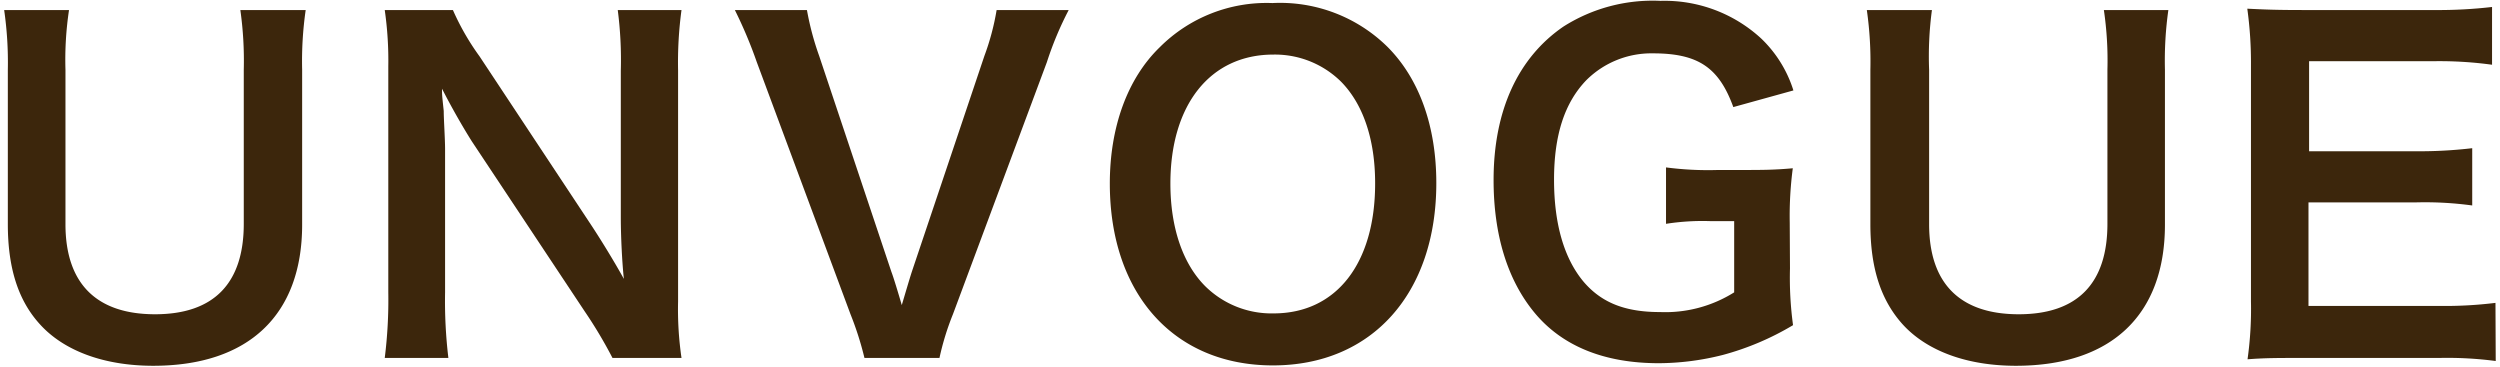
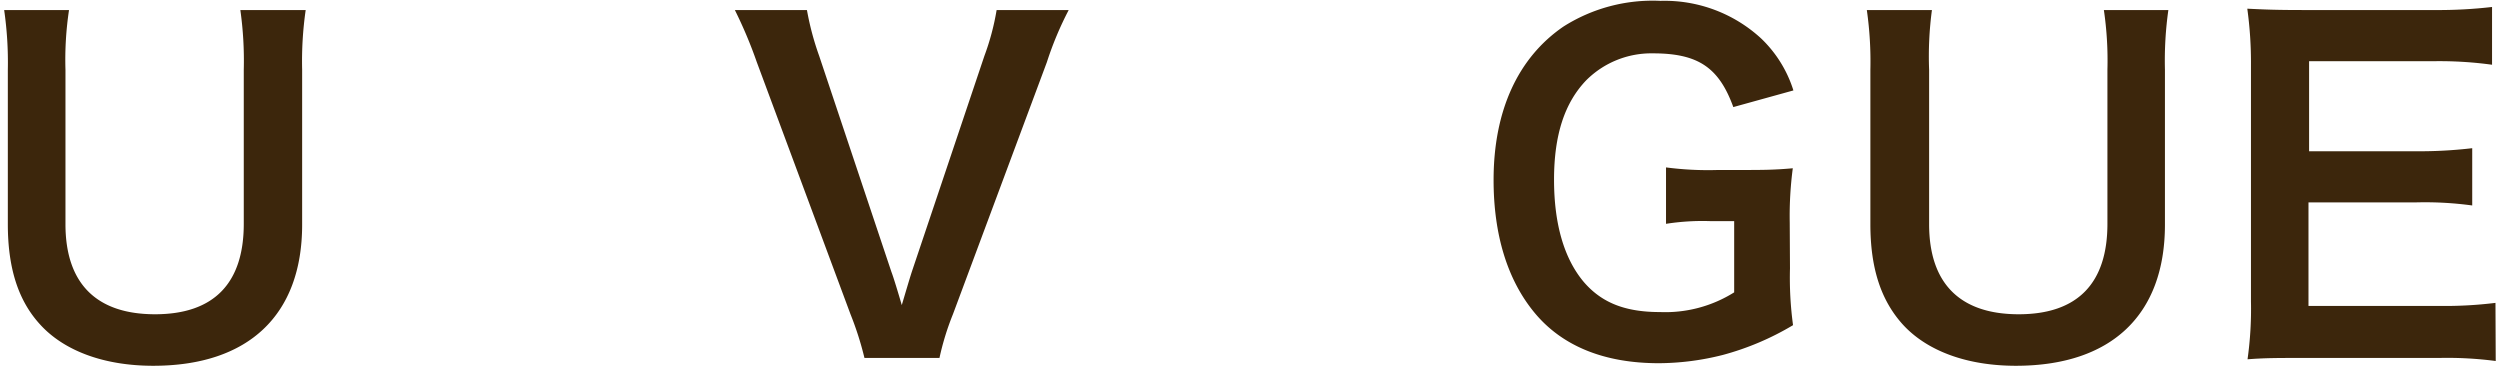
<svg xmlns="http://www.w3.org/2000/svg" id="レイヤー_1" data-name="レイヤー 1" width="204.29" height="30" viewBox="0 0 204.29 30">
  <defs>
    <style>.cls-1{fill:#3c260c;}.cls-2{fill:none;}</style>
  </defs>
  <path class="cls-1" d="M25.34.82a29.27,29.27,0,0,0-.29,4.86V18.36c0,7.39-4.39,11.53-12.17,11.53-4,0-7.26-1.21-9.22-3.35C1.84,24.57,1,21.89,1,18.32V5.71A30,30,0,0,0,.7.82H6a27.3,27.3,0,0,0-.29,4.89V18.32c0,4.82,2.5,7.36,7.32,7.36s7.25-2.54,7.25-7.39V5.71A29.65,29.65,0,0,0,20,.82Z" transform="translate(-0.36)" />
-   <path class="cls-1" d="M50.41,29.25a37.19,37.19,0,0,0-2.28-3.82L38.91,11.54c-.68-1.08-1.57-2.61-2.43-4.29,0,.5,0,.5.14,1.82,0,.68.11,2.29.11,3.11V23.89A39.07,39.07,0,0,0,37,29.25H31.8a38.22,38.22,0,0,0,.29-5.39V5.43A29.08,29.08,0,0,0,31.8.82h5.57a20.39,20.39,0,0,0,2.18,3.79l9,13.6c.86,1.29,2,3.15,2.79,4.58-.15-1.4-.25-3.54-.25-5v-12A31.7,31.7,0,0,0,50.84.82h5.21a31.87,31.87,0,0,0-.28,4.93V24.64a27.53,27.53,0,0,0,.28,4.61Z" transform="translate(-0.36)" />
  <path class="cls-1" d="M71,29.25a25.87,25.87,0,0,0-1.14-3.57L62.2,5.07A36.55,36.55,0,0,0,60.41.82H66.3a23.07,23.07,0,0,0,1,3.75L73.2,22.21c.17.43.6,1.86.85,2.72.32-1.07.61-2.07.82-2.72L80.8,4.57a20.17,20.17,0,0,0,1-3.75h5.89a27.23,27.23,0,0,0-1.78,4.25L78.23,25.68a21.8,21.8,0,0,0-1.1,3.57Z" transform="translate(-0.36)" />
-   <path class="cls-1" d="M113.73,3.82c2.61,2.61,4,6.5,4,11.14,0,9-5.25,14.9-13.35,14.9S91.05,24,91.05,15c0-4.6,1.43-8.57,4.08-11.14A12.35,12.35,0,0,1,104.34.25,12.5,12.5,0,0,1,113.73,3.82Zm-1,11.14c0-3.6-1-6.5-2.82-8.32a7.68,7.68,0,0,0-5.5-2.18C99.27,4.46,96,8.54,96,15c0,3.57,1,6.57,2.89,8.43a7.71,7.71,0,0,0,5.54,2.18C109.55,25.61,112.73,21.54,112.73,15Z" transform="translate(-0.36)" />
  <path class="cls-1" d="M146.63,21.93a28.77,28.77,0,0,0,.25,4.64A22.57,22.57,0,0,1,141.16,29a21.58,21.58,0,0,1-5.25.68c-4.46,0-7.89-1.4-10.14-4.11s-3.36-6.43-3.36-10.86c0-5.68,2-10,5.71-12.54a13.6,13.6,0,0,1,7.93-2.1,11.65,11.65,0,0,1,8.22,3.07,10,10,0,0,1,2.64,4.25L142,8.75c-1.18-3.25-2.89-4.39-6.57-4.39A7.52,7.52,0,0,0,130,6.54c-1.79,1.85-2.65,4.5-2.65,8.14s.83,6.46,2.43,8.36c1.47,1.71,3.4,2.46,6.22,2.46a10.59,10.59,0,0,0,6.07-1.61V18.07h-1.93a19.3,19.3,0,0,0-3.64.22V13.68a26.5,26.5,0,0,0,4.28.21h1.86c1.64,0,2.68,0,4.22-.14a29.76,29.76,0,0,0-.25,4.43Z" transform="translate(-0.36)" />
  <path class="cls-1" d="M177.55.82a29.47,29.47,0,0,0-.28,4.86V18.36c0,7.39-4.39,11.53-12.18,11.53-4,0-7.25-1.21-9.22-3.35-1.82-2-2.67-4.65-2.67-8.22V5.71a29.76,29.76,0,0,0-.29-4.89h5.32A28.51,28.51,0,0,0,158,5.71V18.32c0,4.82,2.5,7.36,7.32,7.36s7.25-2.54,7.25-7.39V5.71a28.38,28.38,0,0,0-.29-4.89Z" transform="translate(-0.36)" />
  <path class="cls-1" d="M204.3,29.5a30.35,30.35,0,0,0-4.6-.25H188.55c-2.14,0-3.1,0-4.53.11a29.54,29.54,0,0,0,.28-4.72V5.32A32.26,32.26,0,0,0,184,.71c1.43.07,2.35.11,4.53.11h10.79A38,38,0,0,0,204,.57V5.29A31.6,31.6,0,0,0,199.34,5H189.05v7.36h8.68a37.08,37.08,0,0,0,4.65-.25v4.68a28.56,28.56,0,0,0-4.65-.25H189V25h10.71a33.84,33.84,0,0,0,4.57-.25Z" transform="translate(-0.36)" />
-   <rect class="cls-2" width="204.29" height="30" />
</svg>